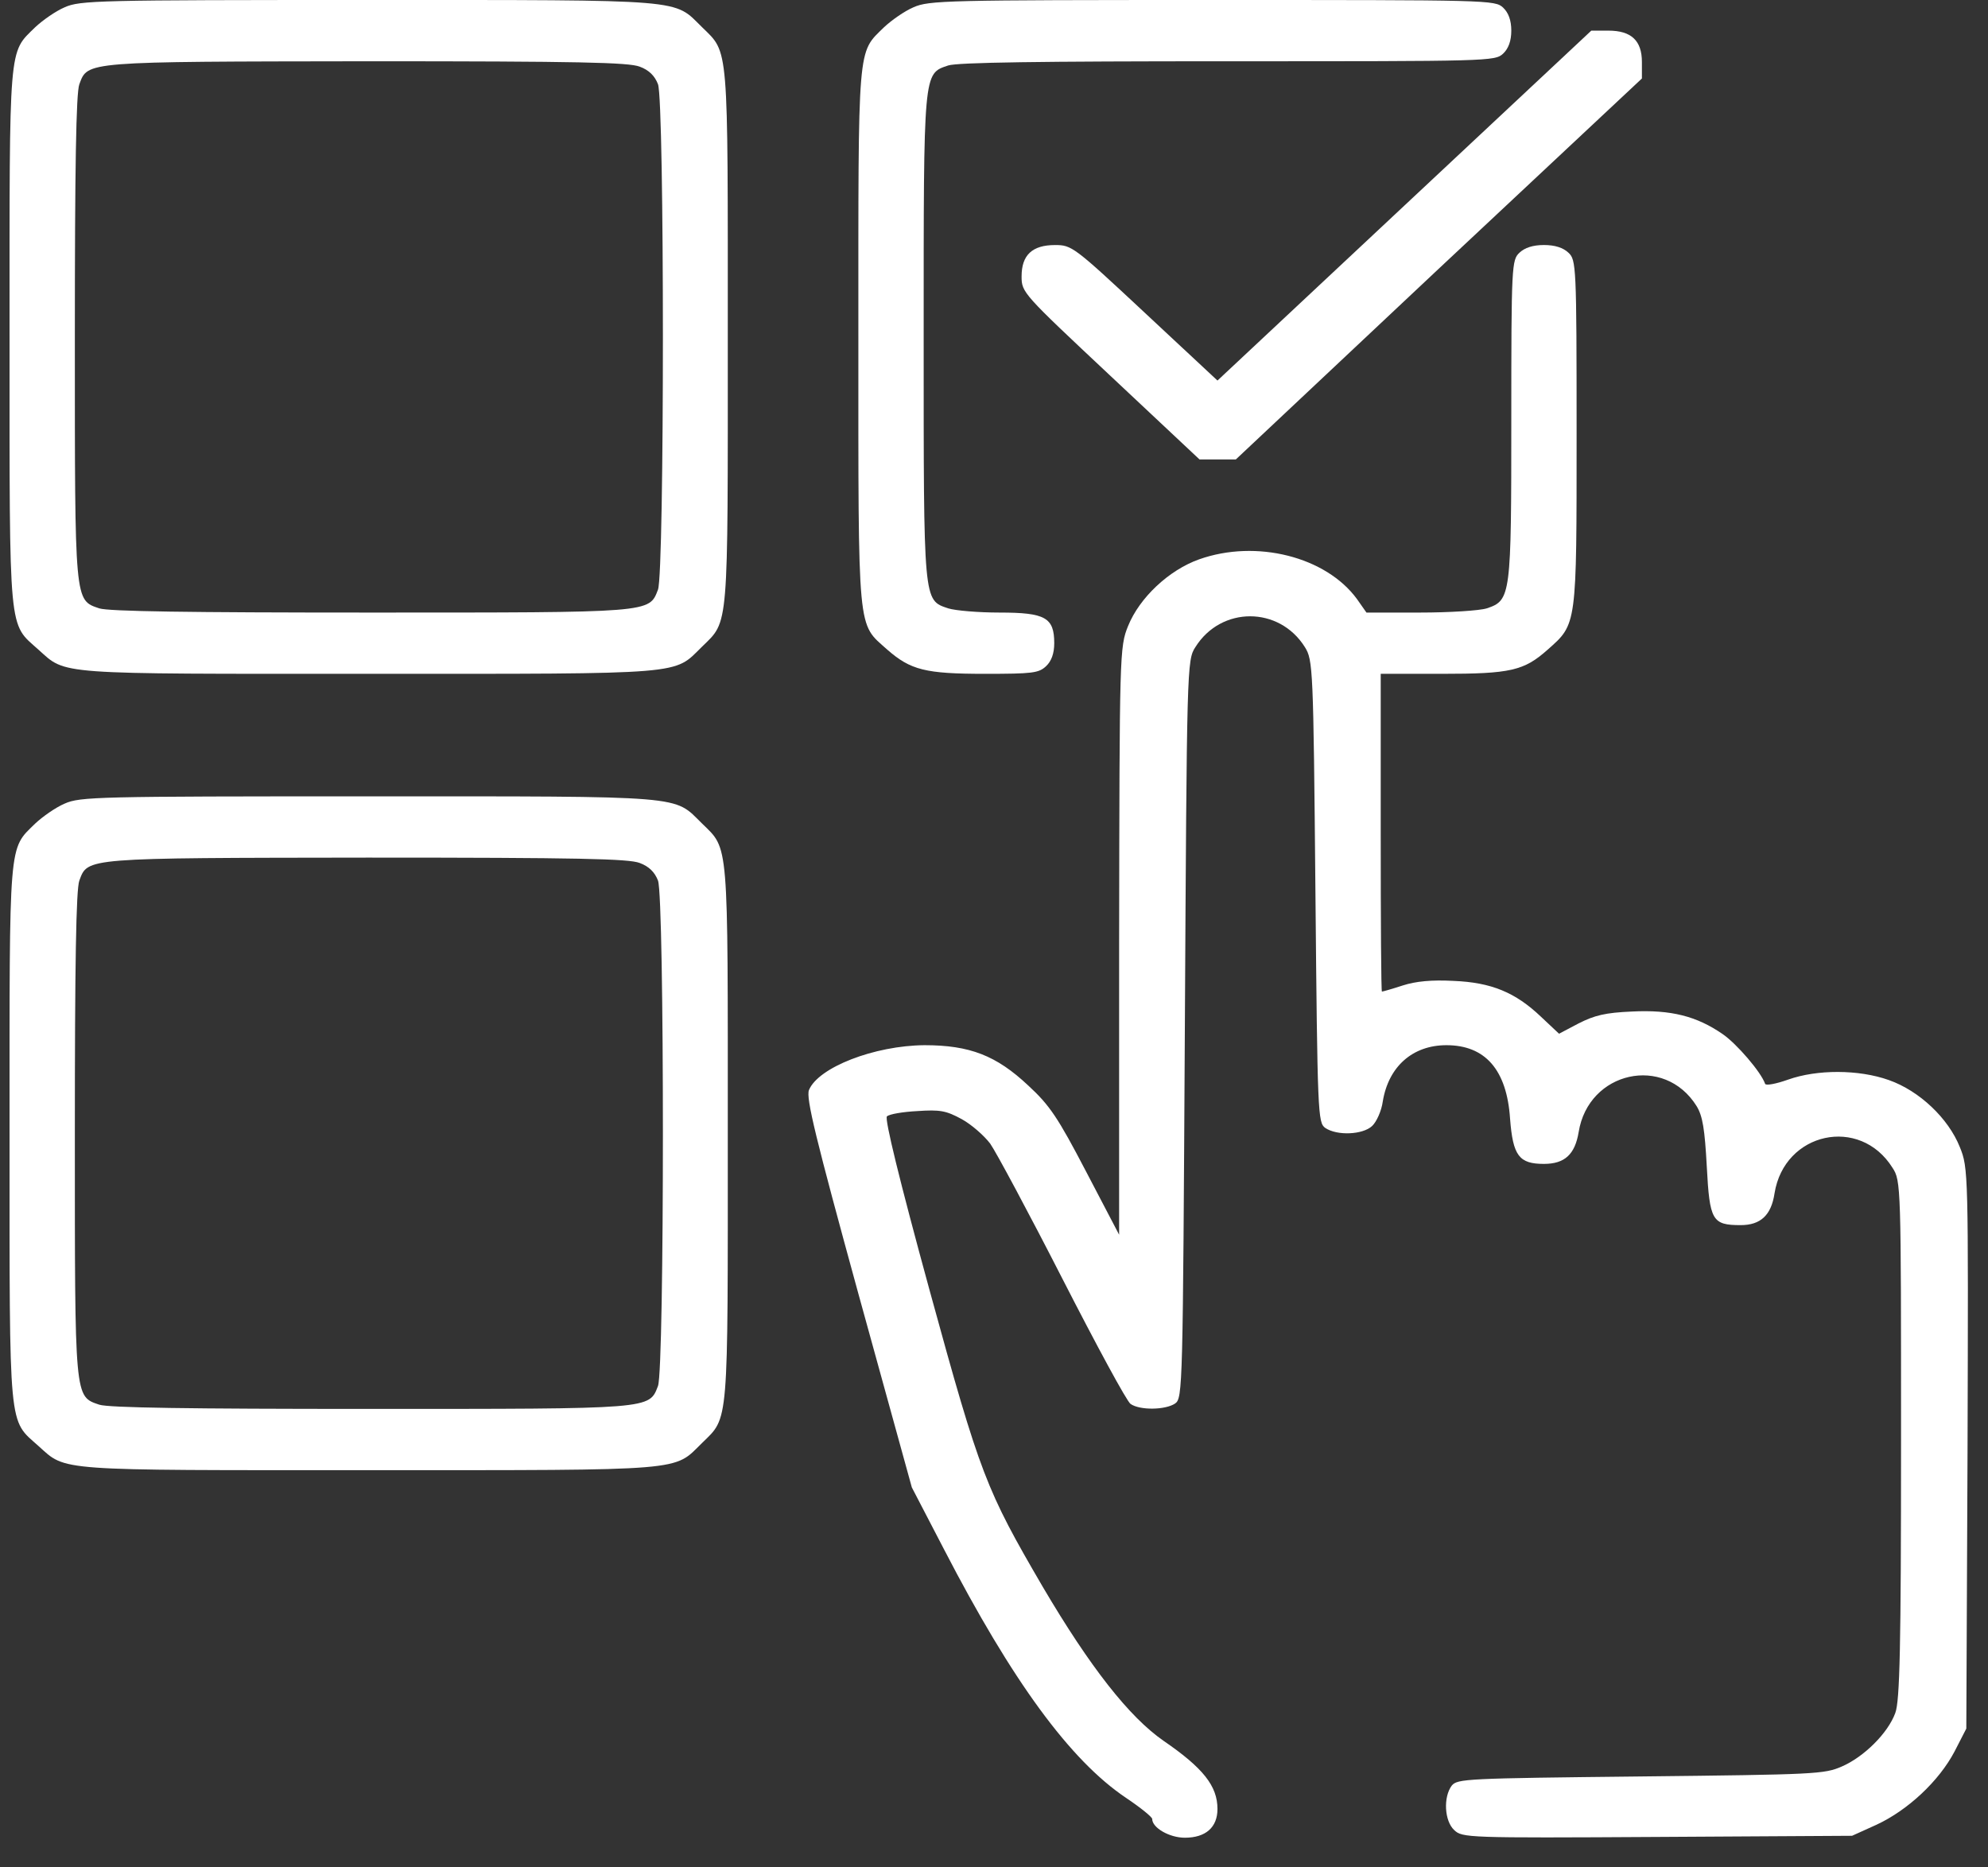
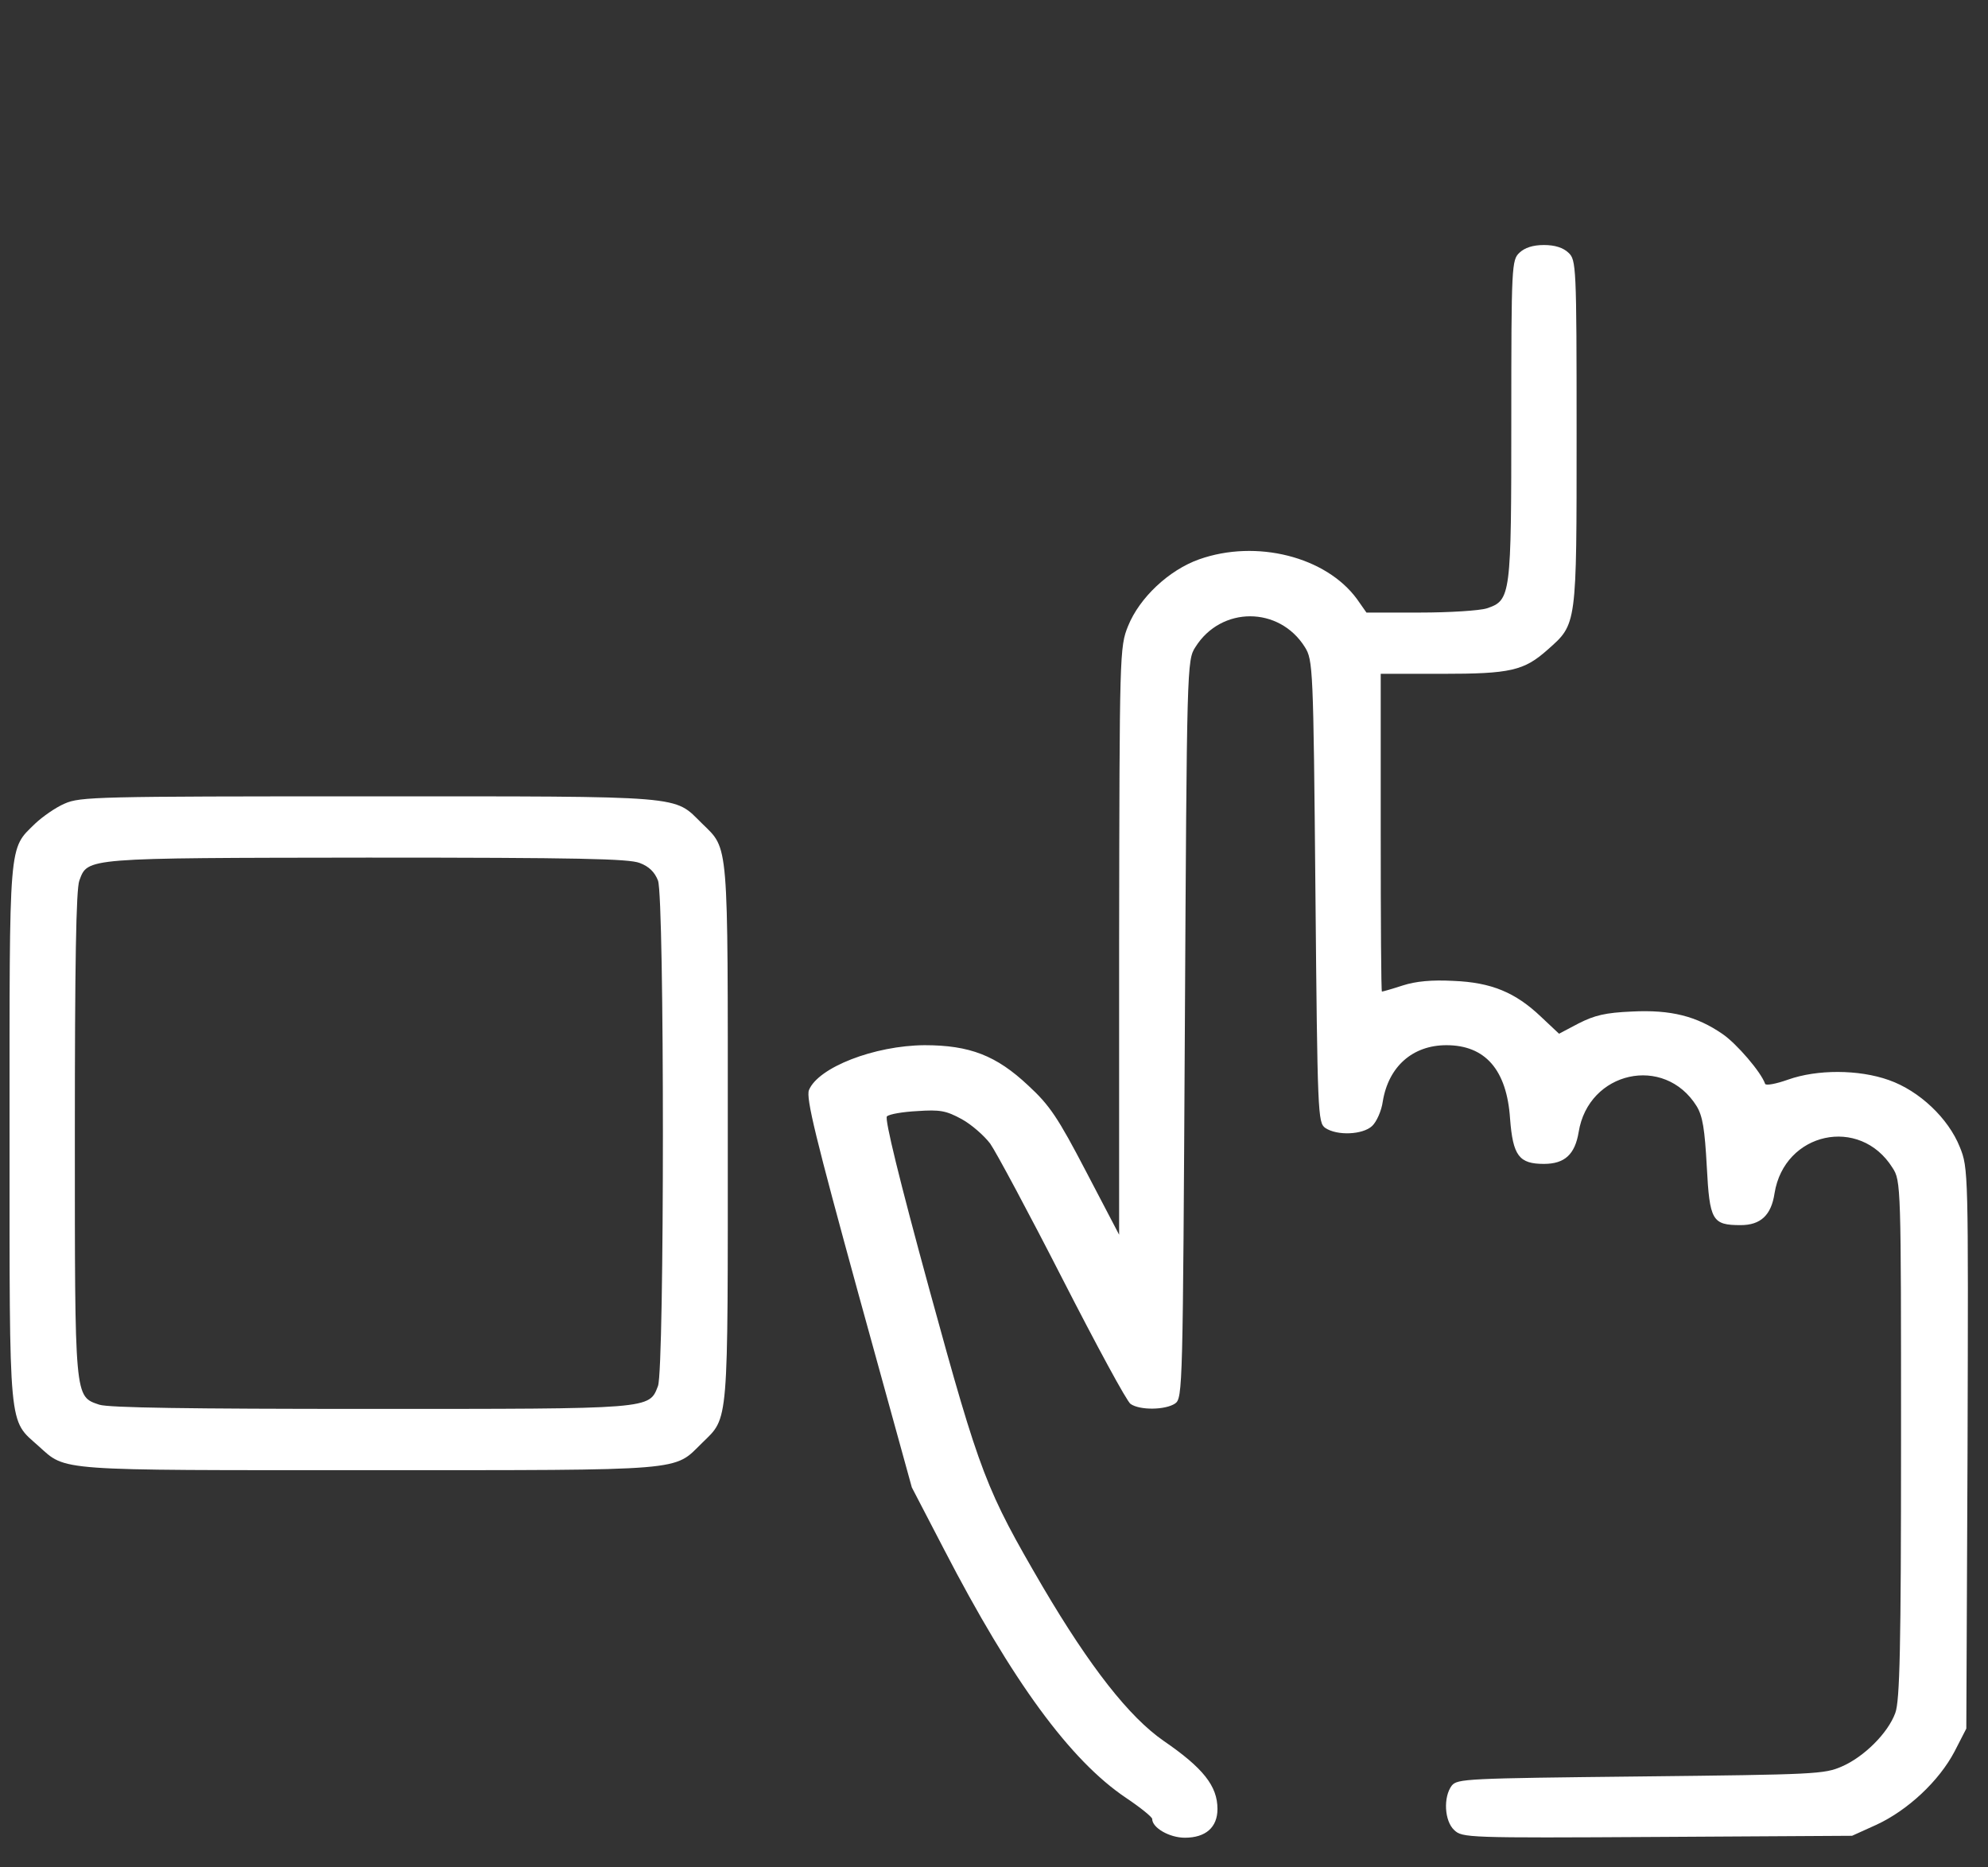
<svg xmlns="http://www.w3.org/2000/svg" width="66" height="62" viewBox="0 0 66 62" fill="none">
  <rect x="0" y="0" width="66" height="62" fill="#333333" stroke="none" />
-   <path d="M2.146 0.242C1.848 0.369 1.414 0.674 1.17 0.903C0.276 1.78 0.317 1.36 0.317 11.212C0.317 21.19 0.276 20.669 1.279 21.572C2.214 22.41 1.767 22.372 12.266 22.372C22.902 22.372 22.346 22.41 23.308 21.47C24.202 20.593 24.162 21 24.162 11.186C24.162 1.373 24.202 1.78 23.308 0.903C22.346 -0.038 22.915 0 12.239 0C3.216 0 2.661 0.013 2.146 0.242ZM21.235 2.212C21.547 2.326 21.737 2.517 21.845 2.797C22.062 3.382 22.062 18.991 21.845 19.576C21.547 20.351 21.682 20.338 12.266 20.338C6.251 20.338 3.609 20.3 3.297 20.199C2.471 19.919 2.485 20.046 2.485 11.212C2.485 5.581 2.525 3.089 2.634 2.797C2.918 2.034 2.769 2.047 12.212 2.034C19.244 2.034 20.869 2.072 21.235 2.212Z" fill="white" />
-   <path d="M30.326 0.242C30.028 0.369 29.595 0.674 29.351 0.903C28.456 1.78 28.497 1.36 28.497 11.211C28.497 21.19 28.456 20.669 29.459 21.571C30.231 22.245 30.719 22.372 32.697 22.372C34.282 22.372 34.485 22.347 34.729 22.118C34.905 21.953 35 21.698 35 21.355C35 20.503 34.702 20.338 33.185 20.338C32.494 20.338 31.722 20.275 31.478 20.198C30.651 19.919 30.665 20.046 30.665 11.186C30.665 2.326 30.651 2.453 31.478 2.174C31.789 2.072 34.526 2.034 40.772 2.034C49.456 2.034 49.632 2.034 49.903 1.78C50.079 1.614 50.174 1.36 50.174 1.017C50.174 0.674 50.079 0.42 49.903 0.254C49.632 5.72205e-05 49.456 5.72205e-05 40.257 5.72205e-05C31.396 5.72205e-05 30.841 0.013 30.326 0.242Z" fill="white" />
-   <path d="M46.624 6.826L40.419 12.635L38.008 10.386C35.651 8.186 35.583 8.136 35.027 8.136C34.269 8.136 33.916 8.466 33.916 9.178C33.916 9.712 33.957 9.75 36.87 12.483L39.823 15.254H40.419H41.029L47.763 8.924L54.51 2.606V2.059C54.51 1.348 54.157 1.017 53.399 1.017H52.83L46.624 6.826Z" fill="white" />
  <path d="M50.445 8.39C50.188 8.631 50.174 8.809 50.174 13.919C50.174 19.792 50.161 19.931 49.361 20.198C49.117 20.275 48.115 20.338 47.139 20.338H45.365L45.053 19.893C44.023 18.482 41.707 17.898 39.81 18.571C38.807 18.927 37.832 19.843 37.452 20.783C37.168 21.482 37.168 21.686 37.154 31.245V40.994L36.057 38.897C35.122 37.105 34.851 36.698 34.133 36.037C33.076 35.045 32.196 34.702 30.692 34.702C29.026 34.715 27.169 35.439 26.858 36.189C26.749 36.444 27.088 37.816 28.497 42.952L30.272 49.384L31.342 51.443C33.605 55.816 35.529 58.447 37.385 59.693C37.859 60.011 38.252 60.328 38.252 60.392C38.252 60.684 38.821 61.015 39.336 61.015C40.027 61.015 40.419 60.671 40.419 60.061C40.419 59.299 39.945 58.701 38.631 57.799C37.493 57.011 36.193 55.358 34.621 52.689C32.738 49.46 32.548 48.99 30.868 42.863C29.852 39.151 29.364 37.143 29.445 37.066C29.527 36.99 29.974 36.914 30.462 36.889C31.207 36.838 31.41 36.876 31.925 37.155C32.25 37.333 32.67 37.702 32.873 37.969C33.063 38.236 34.147 40.257 35.271 42.456C36.396 44.655 37.412 46.536 37.534 46.613C37.845 46.829 38.685 46.816 39.011 46.6C39.268 46.422 39.268 46.104 39.336 34.168C39.403 22.105 39.403 21.915 39.688 21.482C40.541 20.122 42.465 20.122 43.319 21.482C43.59 21.915 43.603 22.143 43.671 29.592C43.739 37.003 43.752 37.27 43.996 37.448C44.389 37.715 45.243 37.677 45.554 37.384C45.703 37.244 45.866 36.876 45.907 36.571C46.096 35.414 46.895 34.702 48.02 34.702C49.307 34.702 50.025 35.516 50.133 37.143C50.228 38.376 50.432 38.643 51.258 38.643C51.949 38.643 52.288 38.325 52.41 37.588C52.735 35.566 55.255 35.007 56.325 36.723C56.528 37.054 56.596 37.486 56.664 38.732C56.759 40.524 56.84 40.676 57.788 40.676C58.452 40.676 58.804 40.346 58.913 39.621C59.238 37.588 61.744 37.041 62.828 38.77C63.113 39.202 63.113 39.367 63.113 47.795C63.113 54.735 63.072 56.464 62.923 56.871C62.679 57.544 61.88 58.333 61.148 58.65C60.566 58.905 60.268 58.917 54.469 58.981C48.657 59.044 48.386 59.057 48.196 59.286C47.912 59.667 47.952 60.455 48.277 60.76C48.548 61.015 48.67 61.027 55.024 60.989L61.487 60.951L62.3 60.583C63.343 60.099 64.373 59.133 64.888 58.155L65.28 57.392L65.321 48.1C65.348 38.897 65.348 38.782 65.064 38.083C64.684 37.13 63.722 36.215 62.706 35.859C61.704 35.503 60.322 35.503 59.36 35.846C58.967 35.986 58.628 36.05 58.601 35.986C58.466 35.592 57.653 34.651 57.192 34.334C56.325 33.736 55.471 33.52 54.184 33.584C53.29 33.622 52.938 33.711 52.41 33.978L51.759 34.321L51.163 33.761C50.31 32.948 49.51 32.617 48.25 32.567C47.532 32.529 47.004 32.579 46.57 32.719C46.218 32.834 45.907 32.922 45.879 32.922C45.852 32.922 45.839 30.546 45.839 27.647V22.372H47.871C50.147 22.372 50.594 22.27 51.38 21.571C52.355 20.707 52.342 20.809 52.342 14.389C52.342 8.809 52.328 8.631 52.071 8.39C51.895 8.224 51.624 8.135 51.258 8.135C50.892 8.135 50.621 8.224 50.445 8.39Z" fill="white" />
  <path d="M2.146 26.681C1.848 26.808 1.414 27.113 1.17 27.342C0.276 28.219 0.317 27.8 0.317 37.651C0.317 47.63 0.276 47.108 1.279 48.011C2.214 48.85 1.767 48.812 12.266 48.812C22.902 48.812 22.346 48.85 23.308 47.909C24.202 47.032 24.162 47.439 24.162 37.626C24.162 27.813 24.202 28.219 23.308 27.342C22.346 26.402 22.915 26.44 12.239 26.44C3.216 26.44 2.661 26.452 2.146 26.681ZM21.235 28.651C21.547 28.766 21.737 28.957 21.845 29.236C22.062 29.821 22.062 45.431 21.845 46.015C21.547 46.791 21.682 46.778 12.266 46.778C6.251 46.778 3.609 46.74 3.297 46.638C2.471 46.358 2.485 46.486 2.485 37.651C2.485 32.02 2.525 29.529 2.634 29.236C2.918 28.474 2.769 28.486 12.212 28.474C19.244 28.474 20.869 28.512 21.235 28.651Z" fill="white" />
</svg>